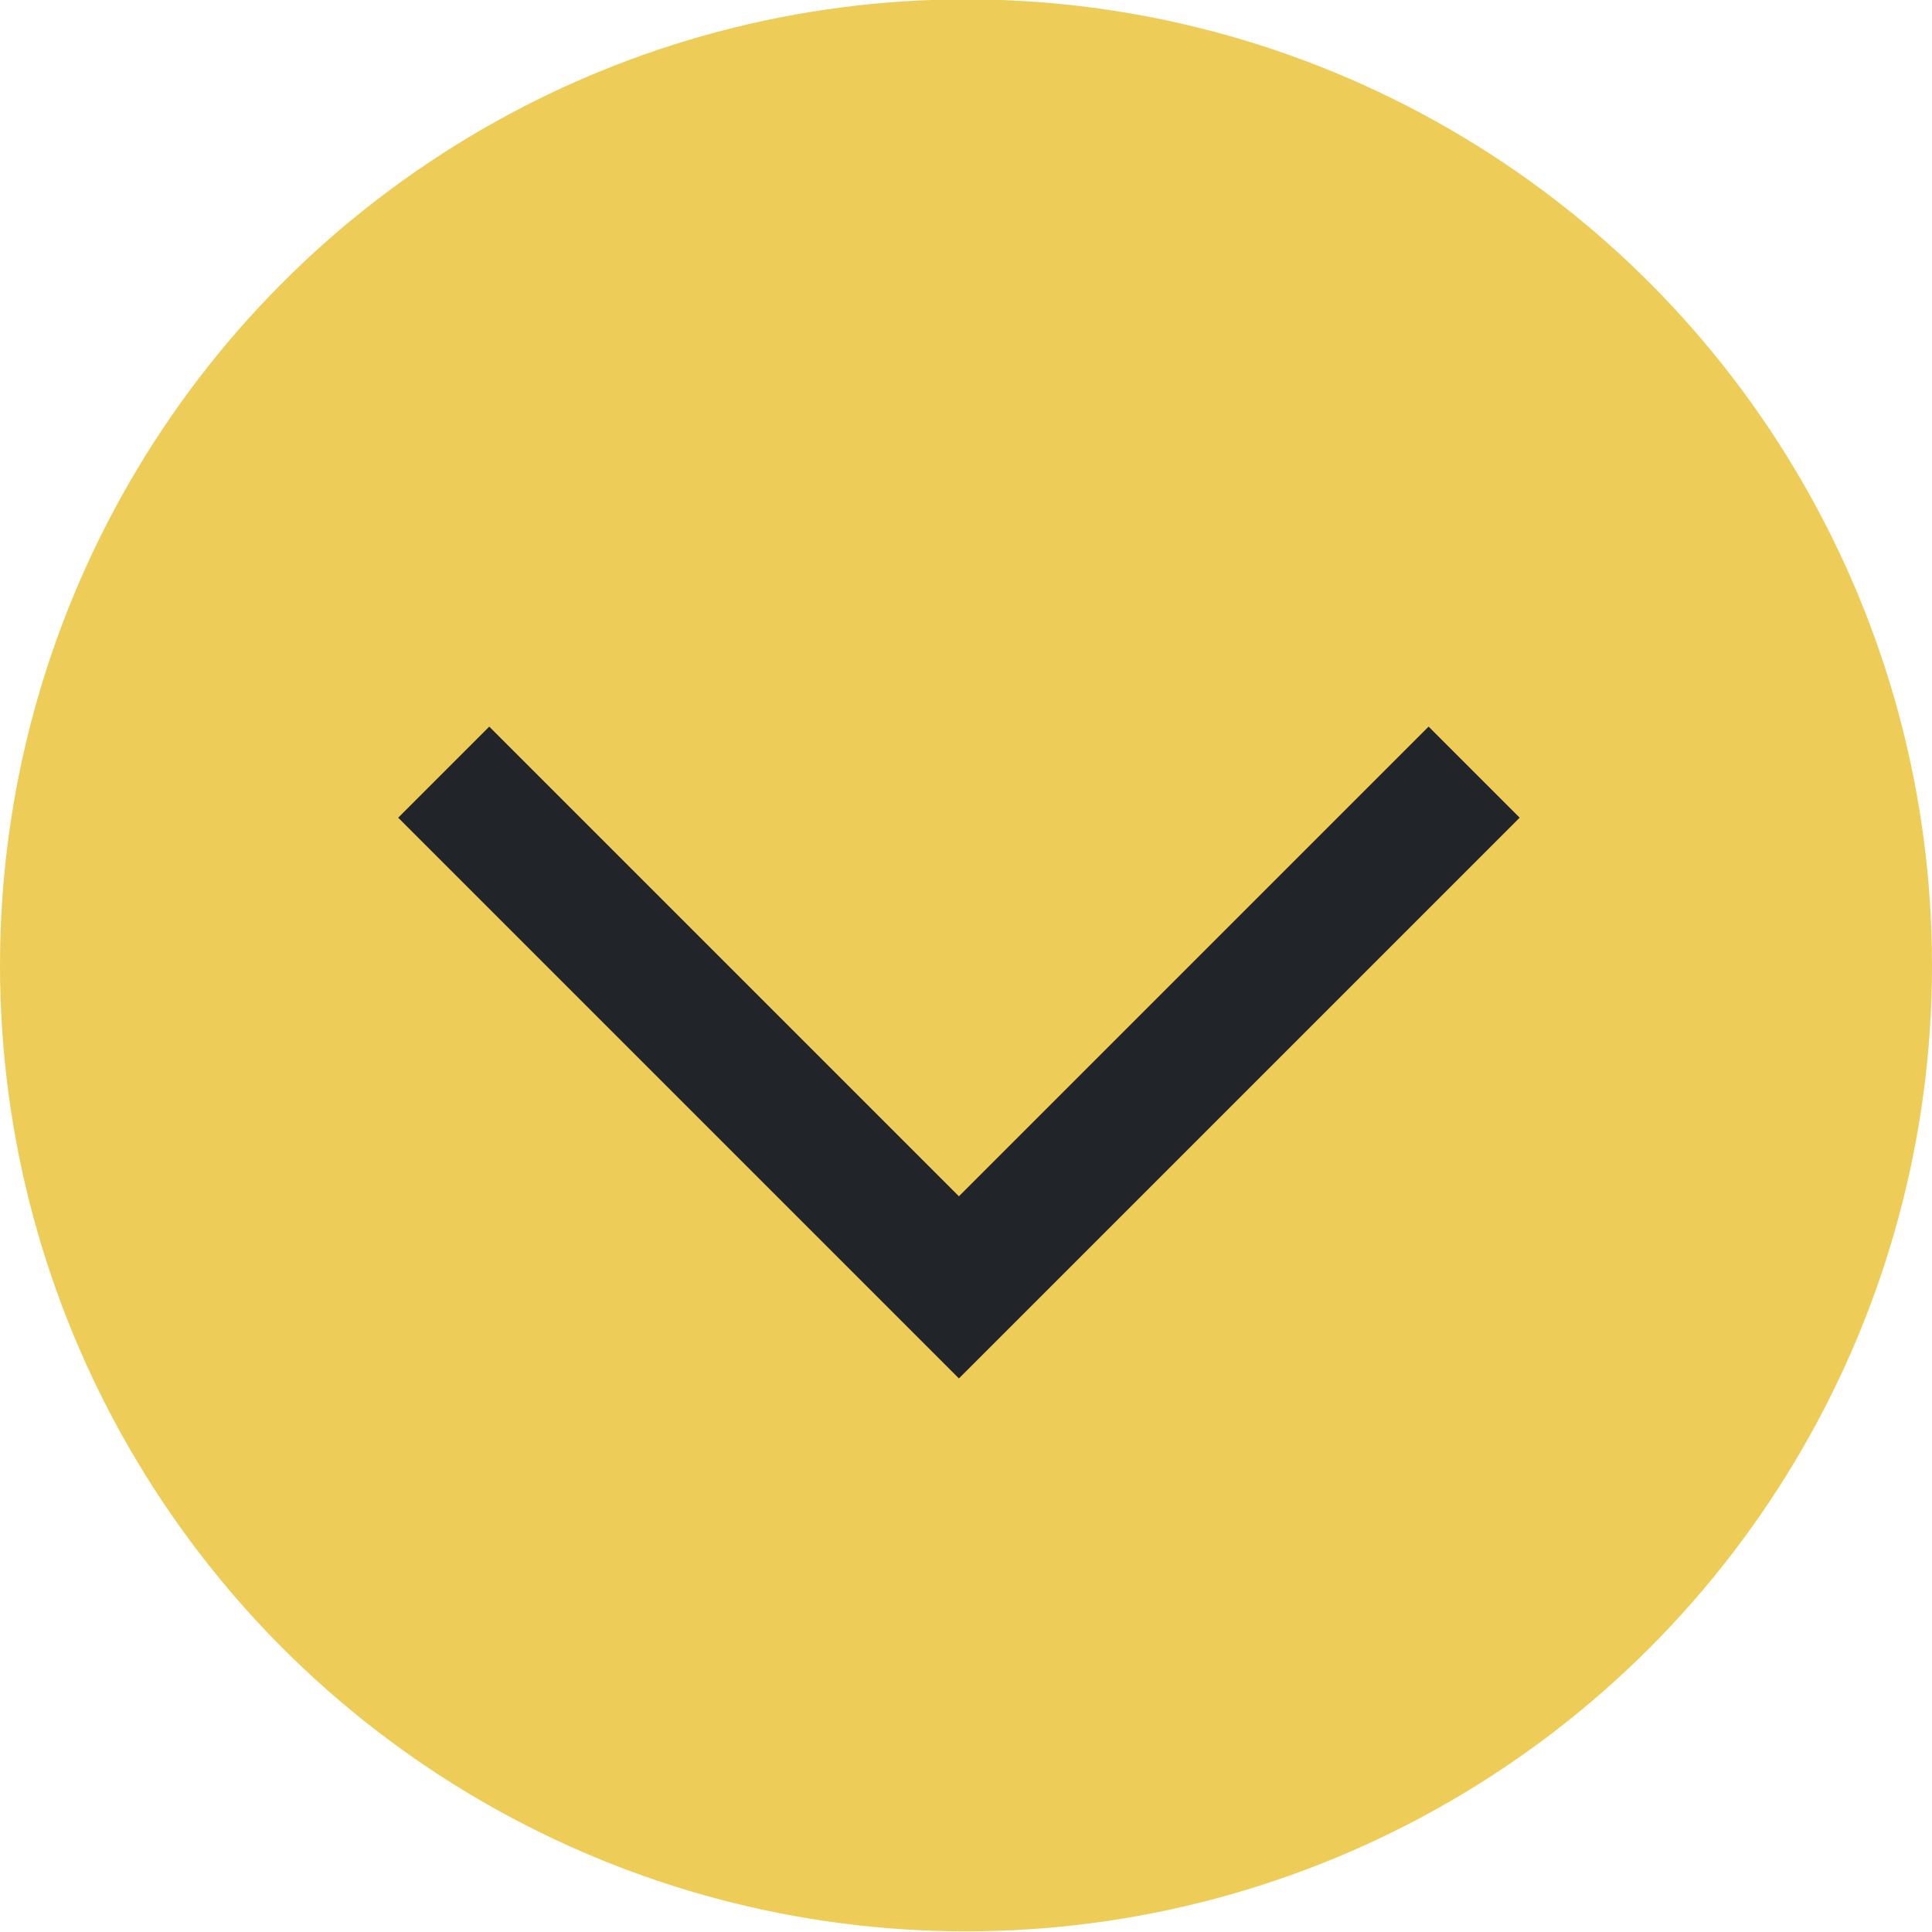
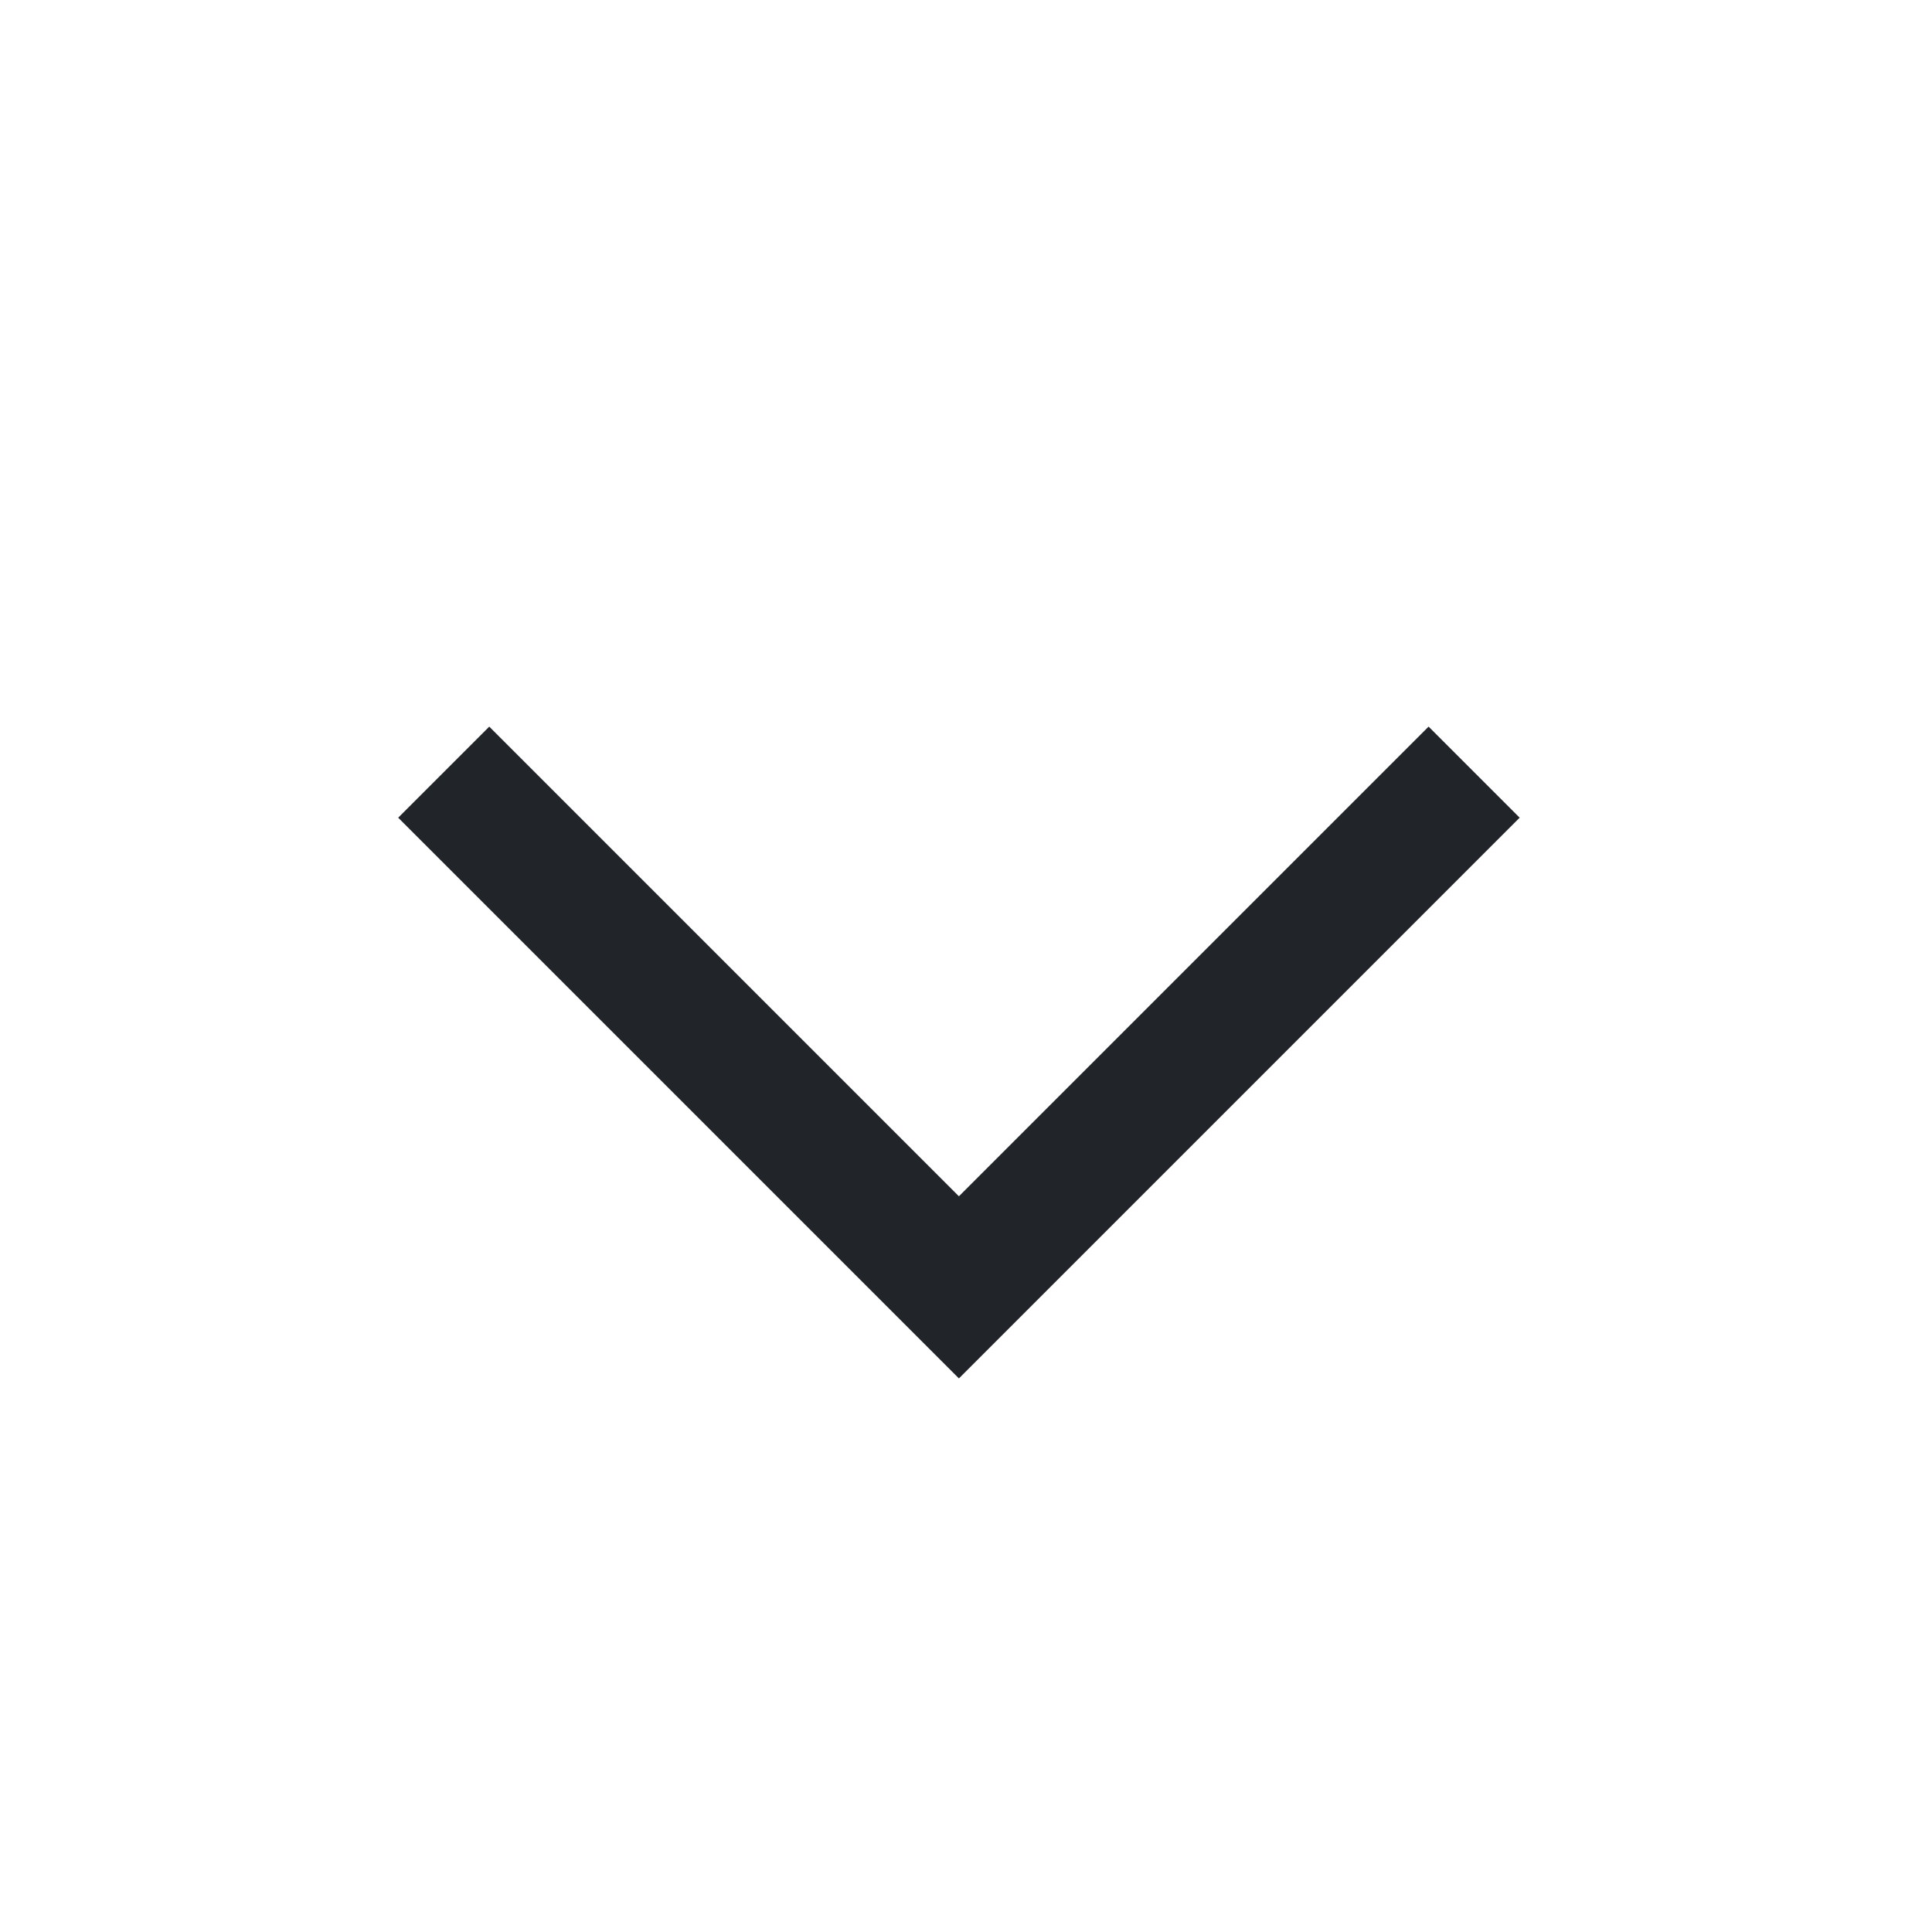
<svg xmlns="http://www.w3.org/2000/svg" version="1.1" id="Layer_1" x="0px" y="0px" viewBox="0 0 30 30" style="enable-background:new 0 0 30 30;" xml:space="preserve">
  <style type="text/css">
	.st0{fill:#EDCD58;}
	.st1{fill:none;stroke:#212529;stroke-width:2;}
</style>
-   <circle id="Ellipse_1" class="st0" cx="15" cy="14.99" r="15" />
  <path id="Path_12" class="st1" d="M6.89,11.99l8,8l8-8" />
</svg>